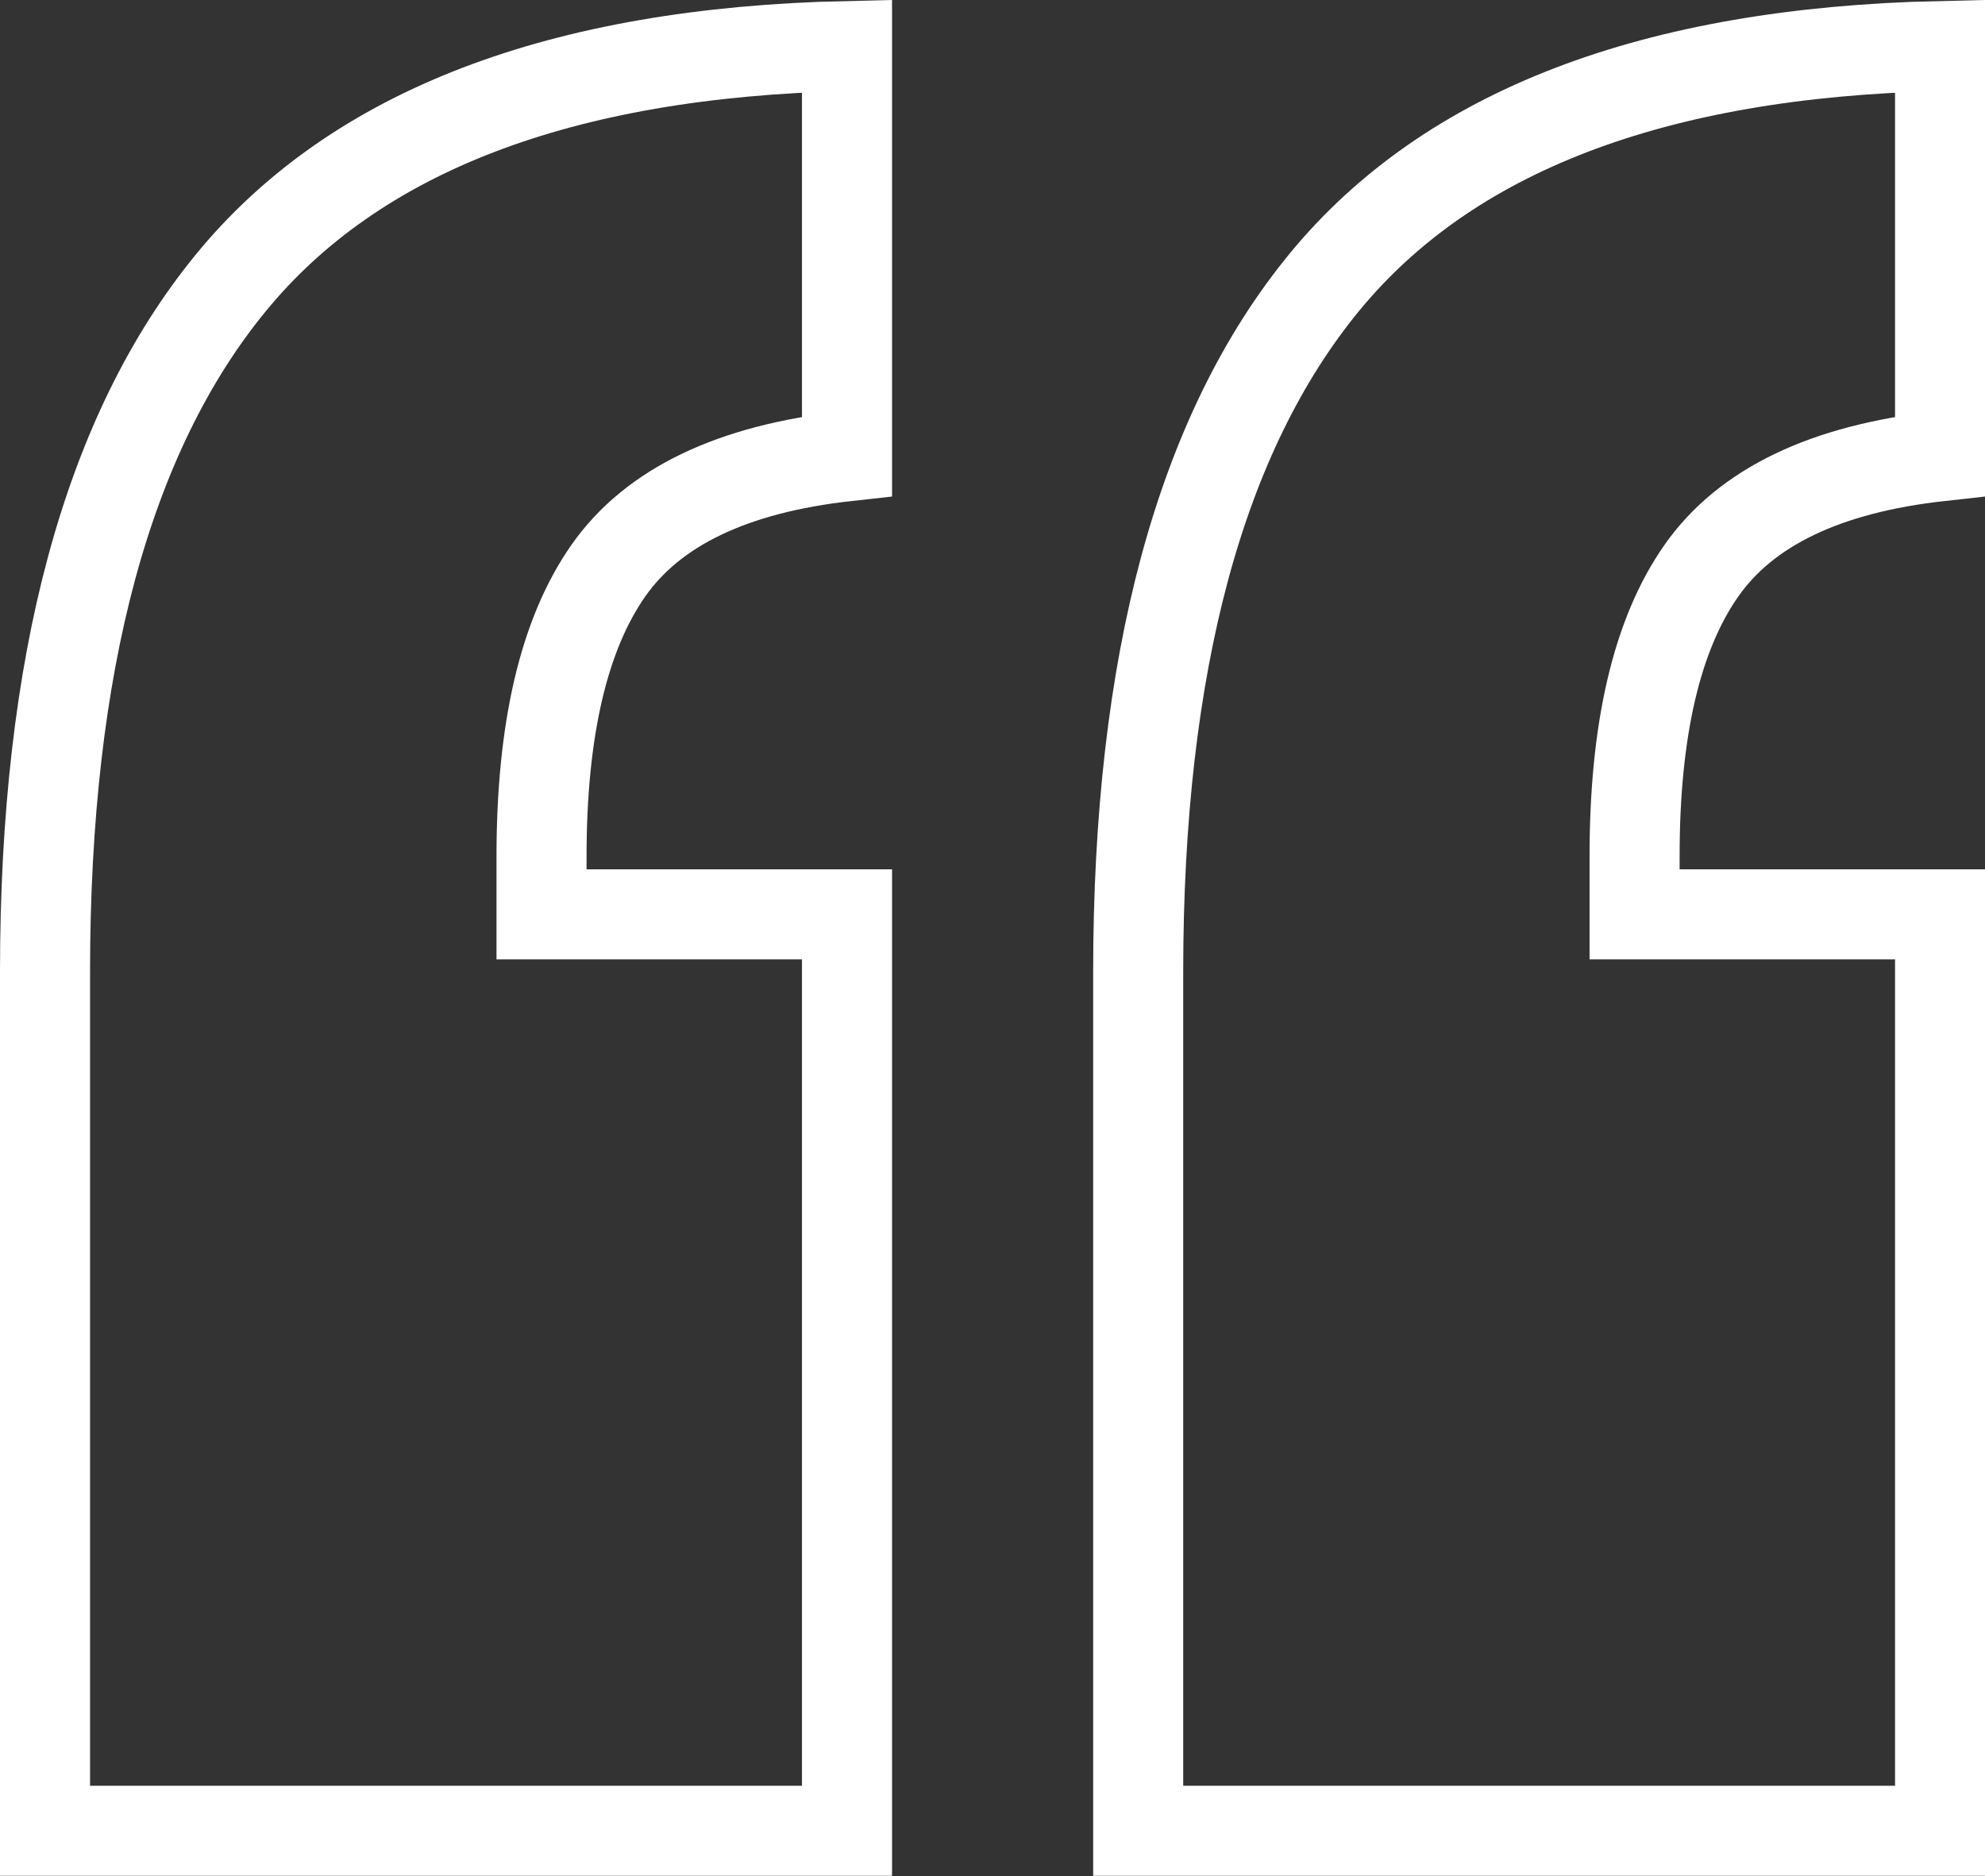
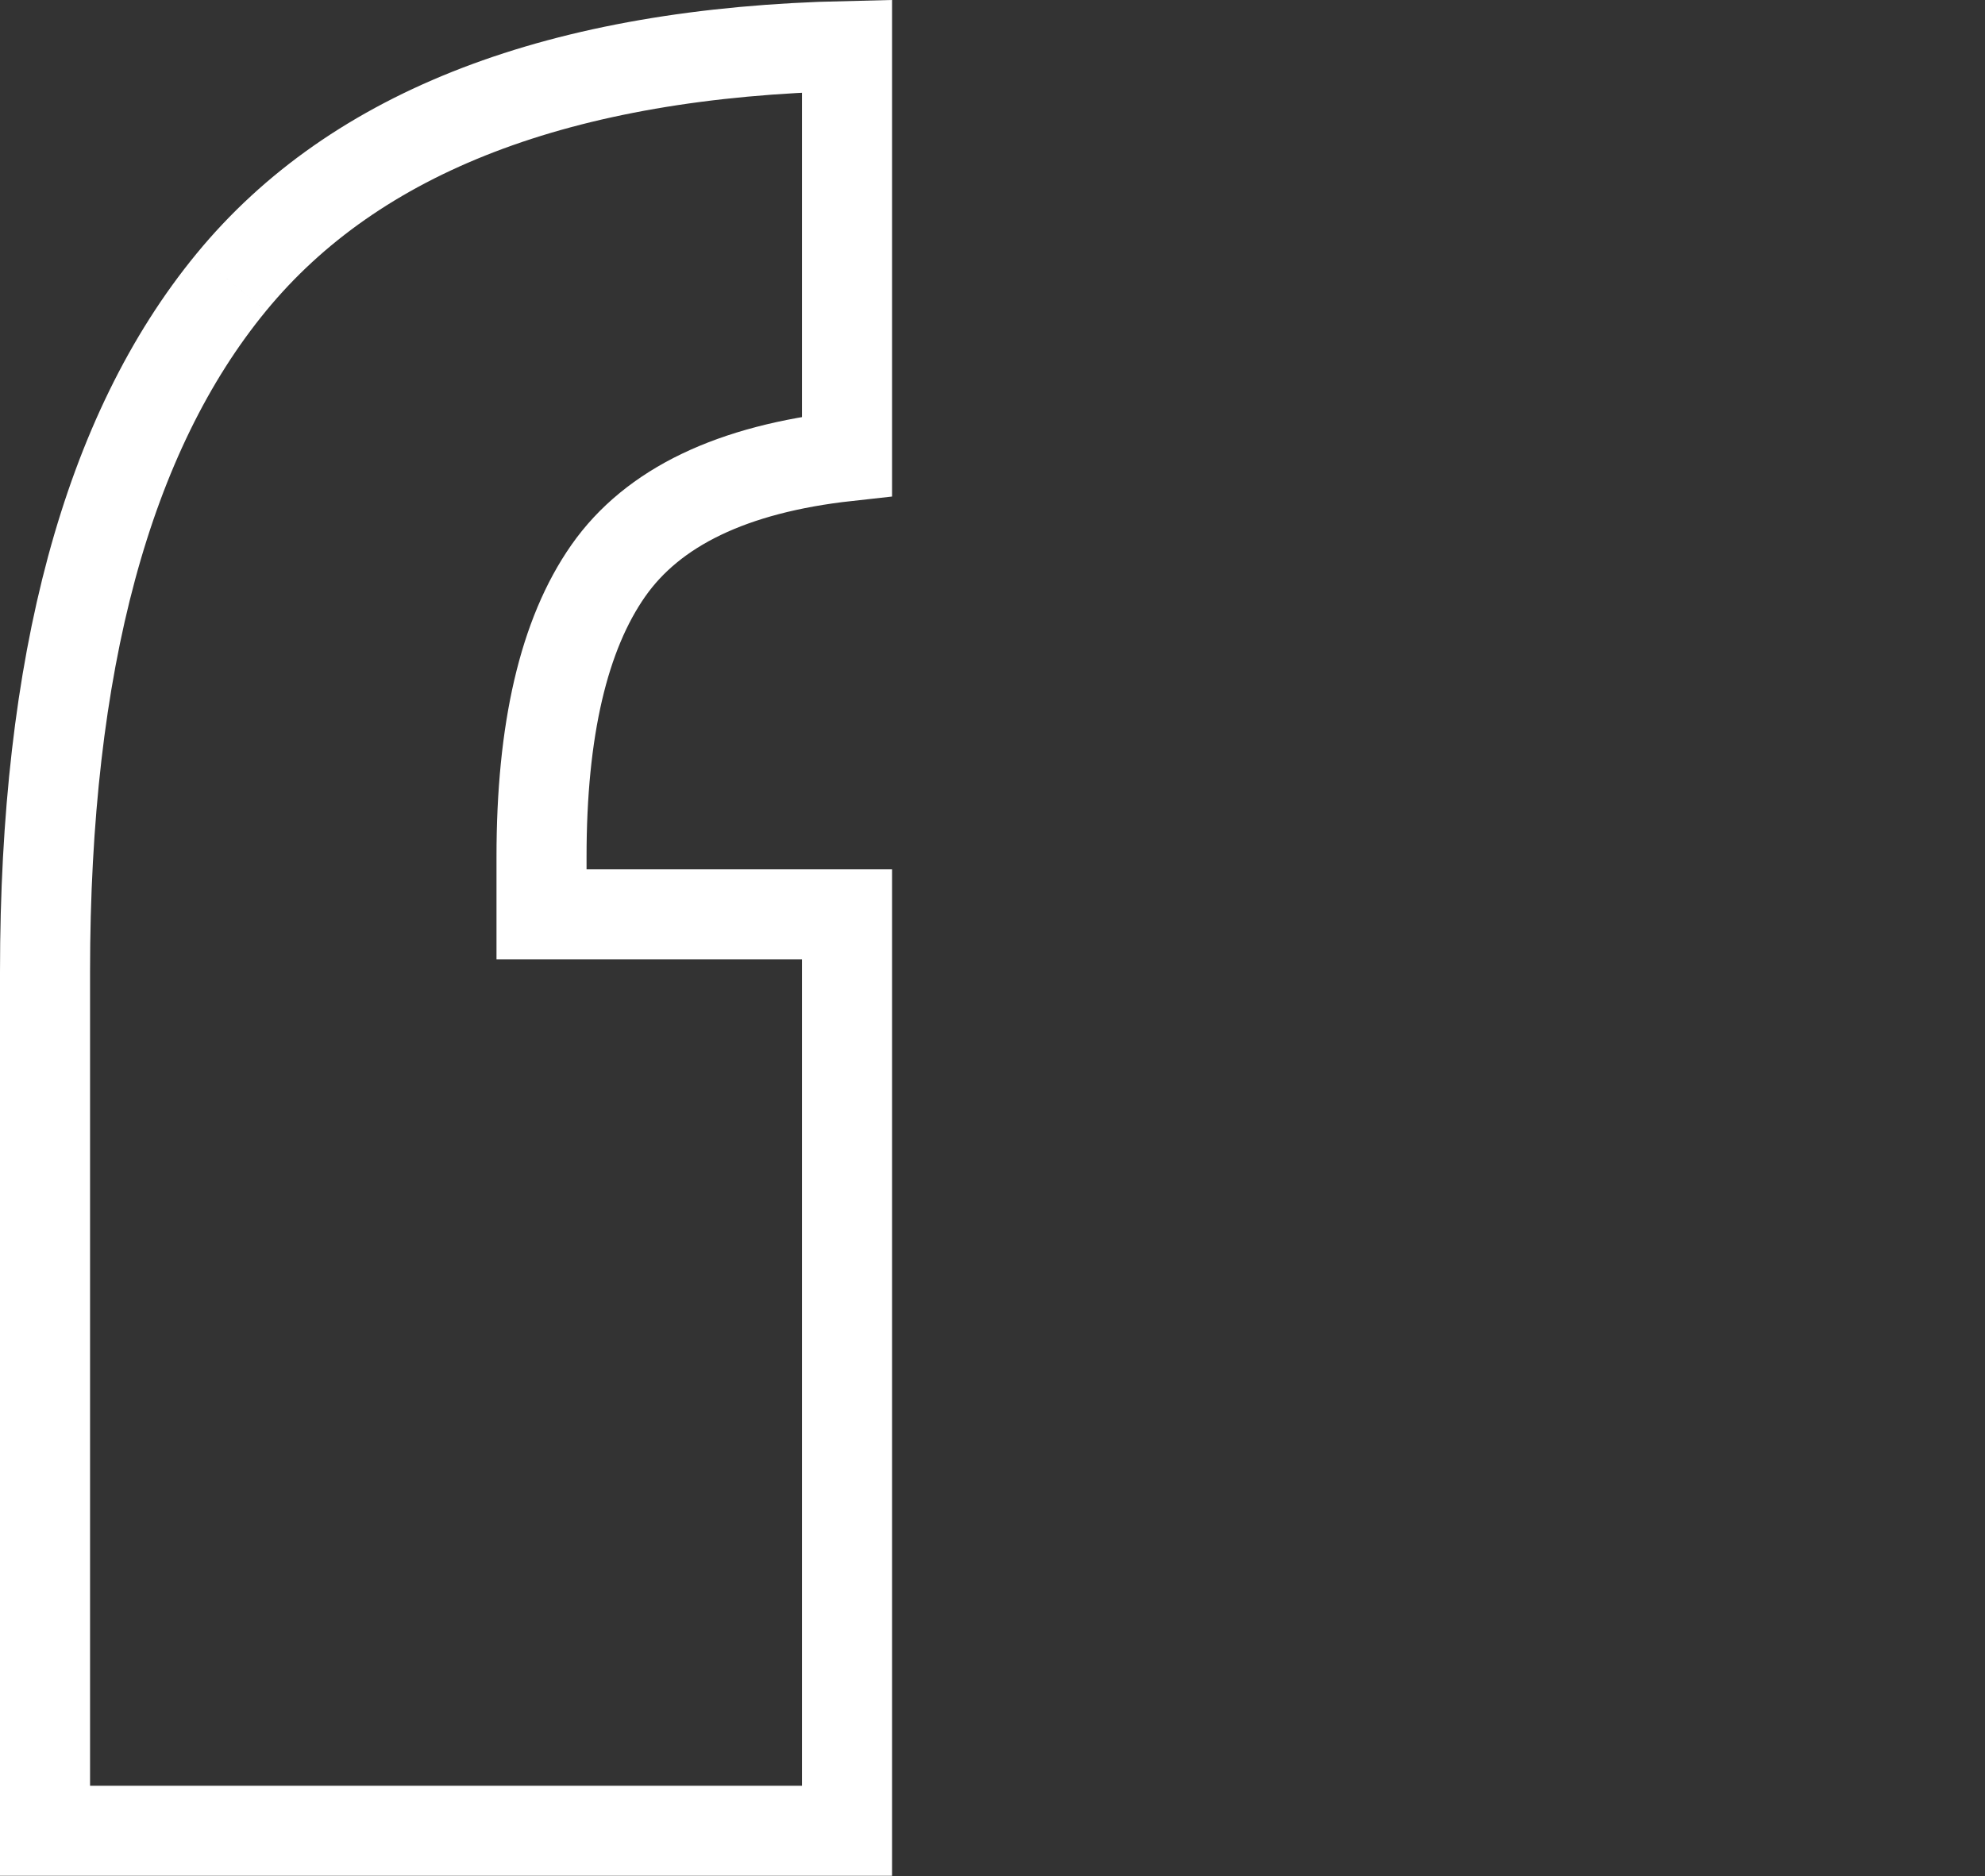
<svg xmlns="http://www.w3.org/2000/svg" id="Layer_1" data-name="Layer 1" viewBox="0 0 198.38 187.51">
  <rect x="0" y="0" width="198.38" height="187.51" fill="#333333" stroke="none" />
-   <path d="M176.75,67.23q18.6-22.65,61.54-23.62v41q-17.17,1.9-23.86,11.45t-6.67,28.62v5.72h30.53V222H158.15V136.16q0-46.27,18.6-68.93" transform="translate(-44.4 -39.01)" style="fill:none;stroke:#fff;stroke-miterlimit:10;stroke-width:9px" />
  <path d="M67.51,67.23q18.6-22.65,61.54-23.62v41q-17.18,1.9-23.86,11.45t-6.67,28.62v5.72h30.53V222H48.9V136.16q0-46.27,18.61-68.93" transform="translate(-44.4 -39.01)" style="fill:none;stroke:#fff;stroke-miterlimit:10;stroke-width:9px" />
</svg>